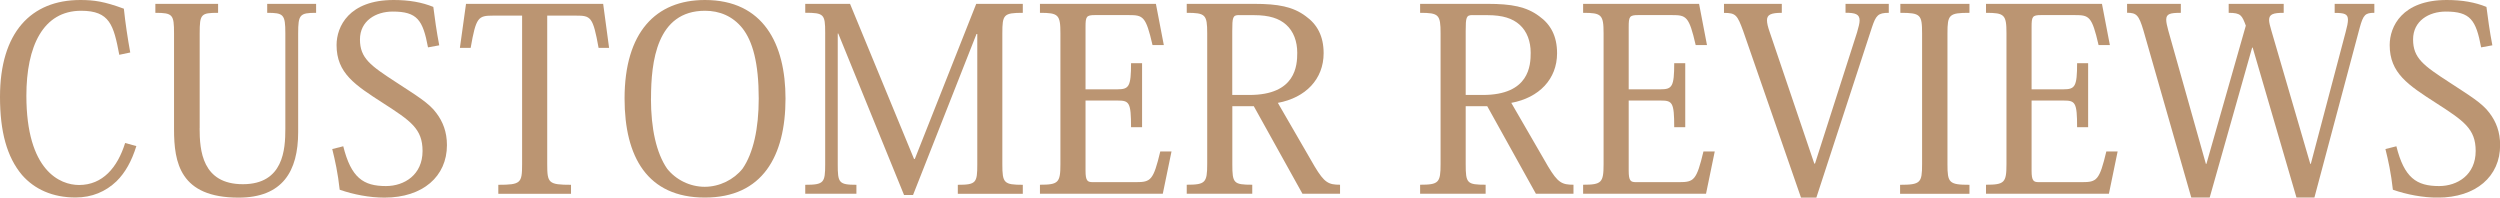
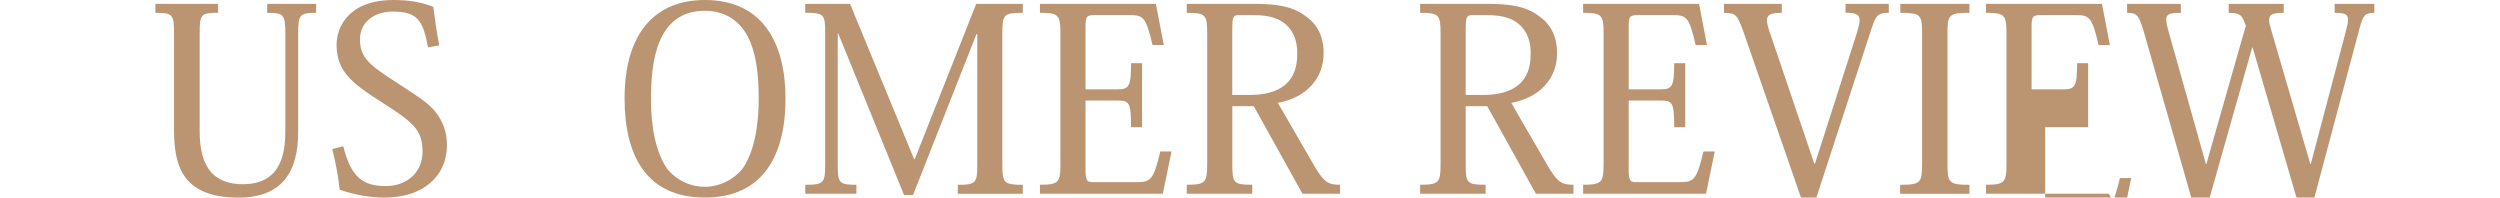
<svg xmlns="http://www.w3.org/2000/svg" id="_レイヤー_2" data-name="レイヤー 2" width="376.22" height="29.73" viewBox="0 0 376.22 29.73">
  <defs>
    <style>
      .cls-1 {
        fill: #bb9572;
        stroke-width: 0px;
      }
    </style>
  </defs>
  <g id="_レイヤー_3" data-name="レイヤー 3">
    <g>
-       <path class="cls-1" d="M17.95,8.24c-.85-4.47-1.43-6.62-5.74-6.62C6.47,1.62,3.97,6.97,3.97,14.4c0,11.32,5.08,13.44,7.93,13.44,3.54,0,5.78-2.62,6.93-6.32l1.69.46c-.69,2.23-1.66,4-3,5.31-1.62,1.54-3.66,2.43-6.16,2.43-3.43,0-6.16-1.23-8.05-3.39-2.27-2.7-3.31-6.51-3.31-11.75C0,4.89,4.66,0,12.09,0c2.08,0,3.62.23,6.55,1.31.23,2.2.58,4.51.96,6.59l-1.66.35Z" />
      <path class="cls-1" d="M30.04,19.29c0,3.35.38,8.43,6.51,8.43s6.39-5.28,6.39-8.32V5.01c0-2.85-.27-3.08-2.73-3.08V.58h7.36v1.35c-2.46,0-2.7.27-2.7,3.08v14.87c0,5.89-2.35,9.86-8.97,9.86-8.82,0-9.71-5.28-9.71-10.28V5.01c0-2.81-.19-3.08-2.81-3.08V.58h9.44v1.35c-2.58,0-2.77.19-2.77,3.08v14.29Z" />
      <path class="cls-1" d="M51.65,21.99c1.19,4.78,3.04,6.01,6.43,6.01,2.77,0,5.51-1.69,5.51-5.28,0-3.35-1.81-4.54-5.93-7.2-4.24-2.73-7.01-4.51-7.01-8.74,0-2.77,1.85-6.78,8.59-6.78,2.35,0,4.27.35,5.97,1.04.19,1.54.5,3.77.89,5.78l-1.69.31c-.77-4.12-1.62-5.39-5.31-5.39-2.54,0-4.93,1.39-4.93,4.2s1.58,3.93,5.43,6.43c3.04,2,4.97,3.12,6.08,4.66.96,1.27,1.58,2.81,1.58,4.81,0,4.7-3.62,7.9-9.4,7.9-2.23,0-4.66-.46-6.74-1.19-.27-2.5-.69-4.39-1.12-6.12l1.66-.42Z" />
-       <path class="cls-1" d="M82.35,2.35v22.38c0,2.81.19,3.08,3.58,3.08v1.35h-10.94v-1.35c3.39,0,3.58-.27,3.58-3.08V2.35h-4.35c-2.27,0-2.58.23-3.39,4.85h-1.62l.92-6.62h20.64l.89,6.62h-1.58c-.85-4.7-1.16-4.85-3.43-4.85h-4.31Z" />
      <path class="cls-1" d="M93.99,14.83c0-9.98,4.7-14.83,12.09-14.83,8.78,0,12.13,6.59,12.13,14.83,0,8.67-3.47,14.9-12.13,14.9s-12.09-6.12-12.09-14.9ZM97.96,14.83c0,4.51.81,8.2,2.43,10.55,1.31,1.66,3.43,2.73,5.66,2.73s4.39-1.08,5.7-2.73c1.62-2.35,2.43-6.05,2.43-10.55,0-5.39-.92-8.63-2.46-10.59-1.46-1.81-3.43-2.62-5.62-2.62-7.28,0-8.13,7.66-8.13,13.21Z" />
      <path class="cls-1" d="M146.91.58h7.01v1.35c-2.89,0-3.08.27-3.08,3.08v19.72c0,2.81.23,3.08,3.08,3.08v1.35h-9.78v-1.35c2.77,0,2.93-.31,2.93-3.08V5.12h-.12l-9.55,24.23h-1.35l-9.9-24.3h-.08v19.68c0,2.77.15,3.08,2.81,3.08v1.35h-7.7v-1.35c2.81,0,3-.31,3-3.08V4.89c0-2.73-.19-2.97-3-2.97V.58h6.74l9.63,23.34h.12L146.91.58Z" />
      <path class="cls-1" d="M174.99,29.15h-18.49v-1.35c2.77,0,3.08-.31,3.08-3.08V5.01c0-2.81-.31-3.08-3.08-3.08V.58h17.45l1.19,6.2h-1.7c-1-4.35-1.42-4.51-3.58-4.51h-5.08c-1.31,0-1.42.23-1.42,1.81v9.36h4.81c1.73,0,2.04-.42,2.04-3.93h1.66v9.63h-1.66c0-3.74-.27-4.01-2.04-4.01h-4.81v10.55c0,1.58.31,1.73,1.12,1.73h6.47c2.23,0,2.62-.27,3.66-4.62h1.69l-1.31,6.35Z" />
      <path class="cls-1" d="M188.75.58c3.58,0,5.82.42,7.74,1.85,1.73,1.23,2.7,3,2.7,5.58,0,3.89-2.7,6.7-6.89,7.47l5.55,9.59c1.46,2.43,2.08,2.73,3.81,2.73v1.35h-5.66l-7.32-13.17h-3.23v8.74c0,2.85.19,3.08,3,3.08v1.35h-9.86v-1.35c2.81,0,3.08-.31,3.08-3.12V5.01c0-2.81-.27-3.08-3.08-3.08V.58h10.17ZM186.44,2.27c-.92,0-1,.35-1,2.39v9.63h2.58c7.01,0,7.2-4.47,7.2-6.35,0-1.69-.54-3.23-1.69-4.24-1.04-.92-2.5-1.42-4.81-1.42h-2.27Z" />
      <path class="cls-1" d="M223.88.58c3.58,0,5.82.42,7.74,1.85,1.73,1.23,2.7,3,2.7,5.58,0,3.89-2.7,6.7-6.89,7.47l5.55,9.59c1.46,2.43,2.08,2.73,3.81,2.73v1.35h-5.66l-7.32-13.17h-3.24v8.74c0,2.85.19,3.08,3,3.08v1.35h-9.86v-1.35c2.81,0,3.08-.31,3.08-3.12V5.01c0-2.81-.27-3.08-3.08-3.08V.58h10.17ZM221.57,2.27c-.92,0-1,.35-1,2.39v9.63h2.58c7.01,0,7.2-4.47,7.2-6.35,0-1.69-.54-3.23-1.69-4.24-1.04-.92-2.5-1.42-4.81-1.42h-2.27Z" />
      <path class="cls-1" d="M256.73,29.15h-18.49v-1.35c2.77,0,3.08-.31,3.08-3.08V5.01c0-2.81-.31-3.08-3.08-3.08V.58h17.45l1.19,6.2h-1.7c-1-4.35-1.42-4.51-3.58-4.51h-5.08c-1.31,0-1.42.23-1.42,1.81v9.36h4.81c1.73,0,2.04-.42,2.04-3.93h1.66v9.63h-1.66c0-3.74-.27-4.01-2.04-4.01h-4.81v10.55c0,1.58.31,1.73,1.12,1.73h6.47c2.23,0,2.62-.27,3.66-4.62h1.7l-1.31,6.35Z" />
      <path class="cls-1" d="M273.14,24.61l6.32-19.72c.23-.81.39-1.39.39-1.81,0-.96-.66-1.16-2.12-1.16V.58h6.51v1.35c-1.62,0-1.93.38-2.54,2.2l-8.36,25.61h-2.31l-8.7-25.07c-.89-2.43-1.12-2.73-2.89-2.73V.58h8.7v1.35c-1.62,0-2.23.27-2.23,1.12,0,.46.15,1.04.42,1.81l6.7,19.76h.12Z" />
      <path class="cls-1" d="M285.94,27.81c3.08,0,3.31-.31,3.31-3.08V5.01c0-2.81-.23-3.08-3.27-3.08V.58h10.4v1.35c-3.08,0-3.31.27-3.31,3.08v19.72c0,2.77.23,3.08,3.31,3.08v1.35h-10.44v-1.35Z" />
-       <path class="cls-1" d="M317.36,29.15h-18.49v-1.35c2.77,0,3.08-.31,3.08-3.08V5.01c0-2.81-.31-3.08-3.08-3.08V.58h17.45l1.19,6.2h-1.7c-1-4.35-1.42-4.51-3.58-4.51h-5.08c-1.31,0-1.42.23-1.42,1.81v9.36h4.81c1.73,0,2.04-.42,2.04-3.93h1.66v9.63h-1.66c0-3.74-.27-4.01-2.04-4.01h-4.81v10.55c0,1.58.31,1.73,1.12,1.73h6.47c2.23,0,2.62-.27,3.66-4.62h1.7l-1.31,6.35Z" />
+       <path class="cls-1" d="M317.36,29.15h-18.49v-1.35c2.77,0,3.08-.31,3.08-3.08V5.01c0-2.81-.31-3.08-3.08-3.08V.58h17.45l1.19,6.2h-1.7c-1-4.35-1.42-4.51-3.58-4.51h-5.08c-1.31,0-1.42.23-1.42,1.81v9.36h4.81c1.73,0,2.04-.42,2.04-3.93h1.66v9.63h-1.66h-4.81v10.55c0,1.58.31,1.73,1.12,1.73h6.47c2.23,0,2.62-.27,3.66-4.62h1.7l-1.31,6.35Z" />
      <path class="cls-1" d="M357.31,1.93c-1.35,0-1.66.27-2.2,2.23l-6.82,25.57h-2.7l-6.59-22.57h-.08l-6.39,22.57h-2.77l-7.2-25.15c-.69-2.31-1.04-2.66-2.46-2.66V.58h8.09v1.35c-1.62,0-2.2.15-2.2,1.04,0,.38.12.92.31,1.62l5.66,20.07h.08l5.93-20.8c-.58-1.54-.73-1.93-2.58-1.93V.58h8.28v1.35c-1.54,0-2.2.19-2.2,1.08,0,.39.15.92.35,1.62l5.85,20.03h.08l5.24-19.83c.23-.85.35-1.43.35-1.85,0-.89-.54-1.04-2-1.04V.58h5.97v1.35Z" />
-       <path class="cls-1" d="M360.62,21.99c1.19,4.78,3.04,6.01,6.43,6.01,2.77,0,5.51-1.69,5.51-5.28,0-3.35-1.81-4.54-5.93-7.2-4.24-2.73-7.01-4.51-7.01-8.74,0-2.77,1.85-6.78,8.59-6.78,2.35,0,4.27.35,5.97,1.04.19,1.54.5,3.77.89,5.78l-1.69.31c-.77-4.12-1.62-5.39-5.31-5.39-2.54,0-4.93,1.39-4.93,4.2s1.58,3.93,5.43,6.43c3.04,2,4.97,3.12,6.09,4.66.96,1.27,1.58,2.81,1.58,4.81,0,4.7-3.62,7.9-9.4,7.9-2.23,0-4.66-.46-6.74-1.19-.27-2.5-.69-4.39-1.12-6.12l1.66-.42Z" />
    </g>
  </g>
</svg>